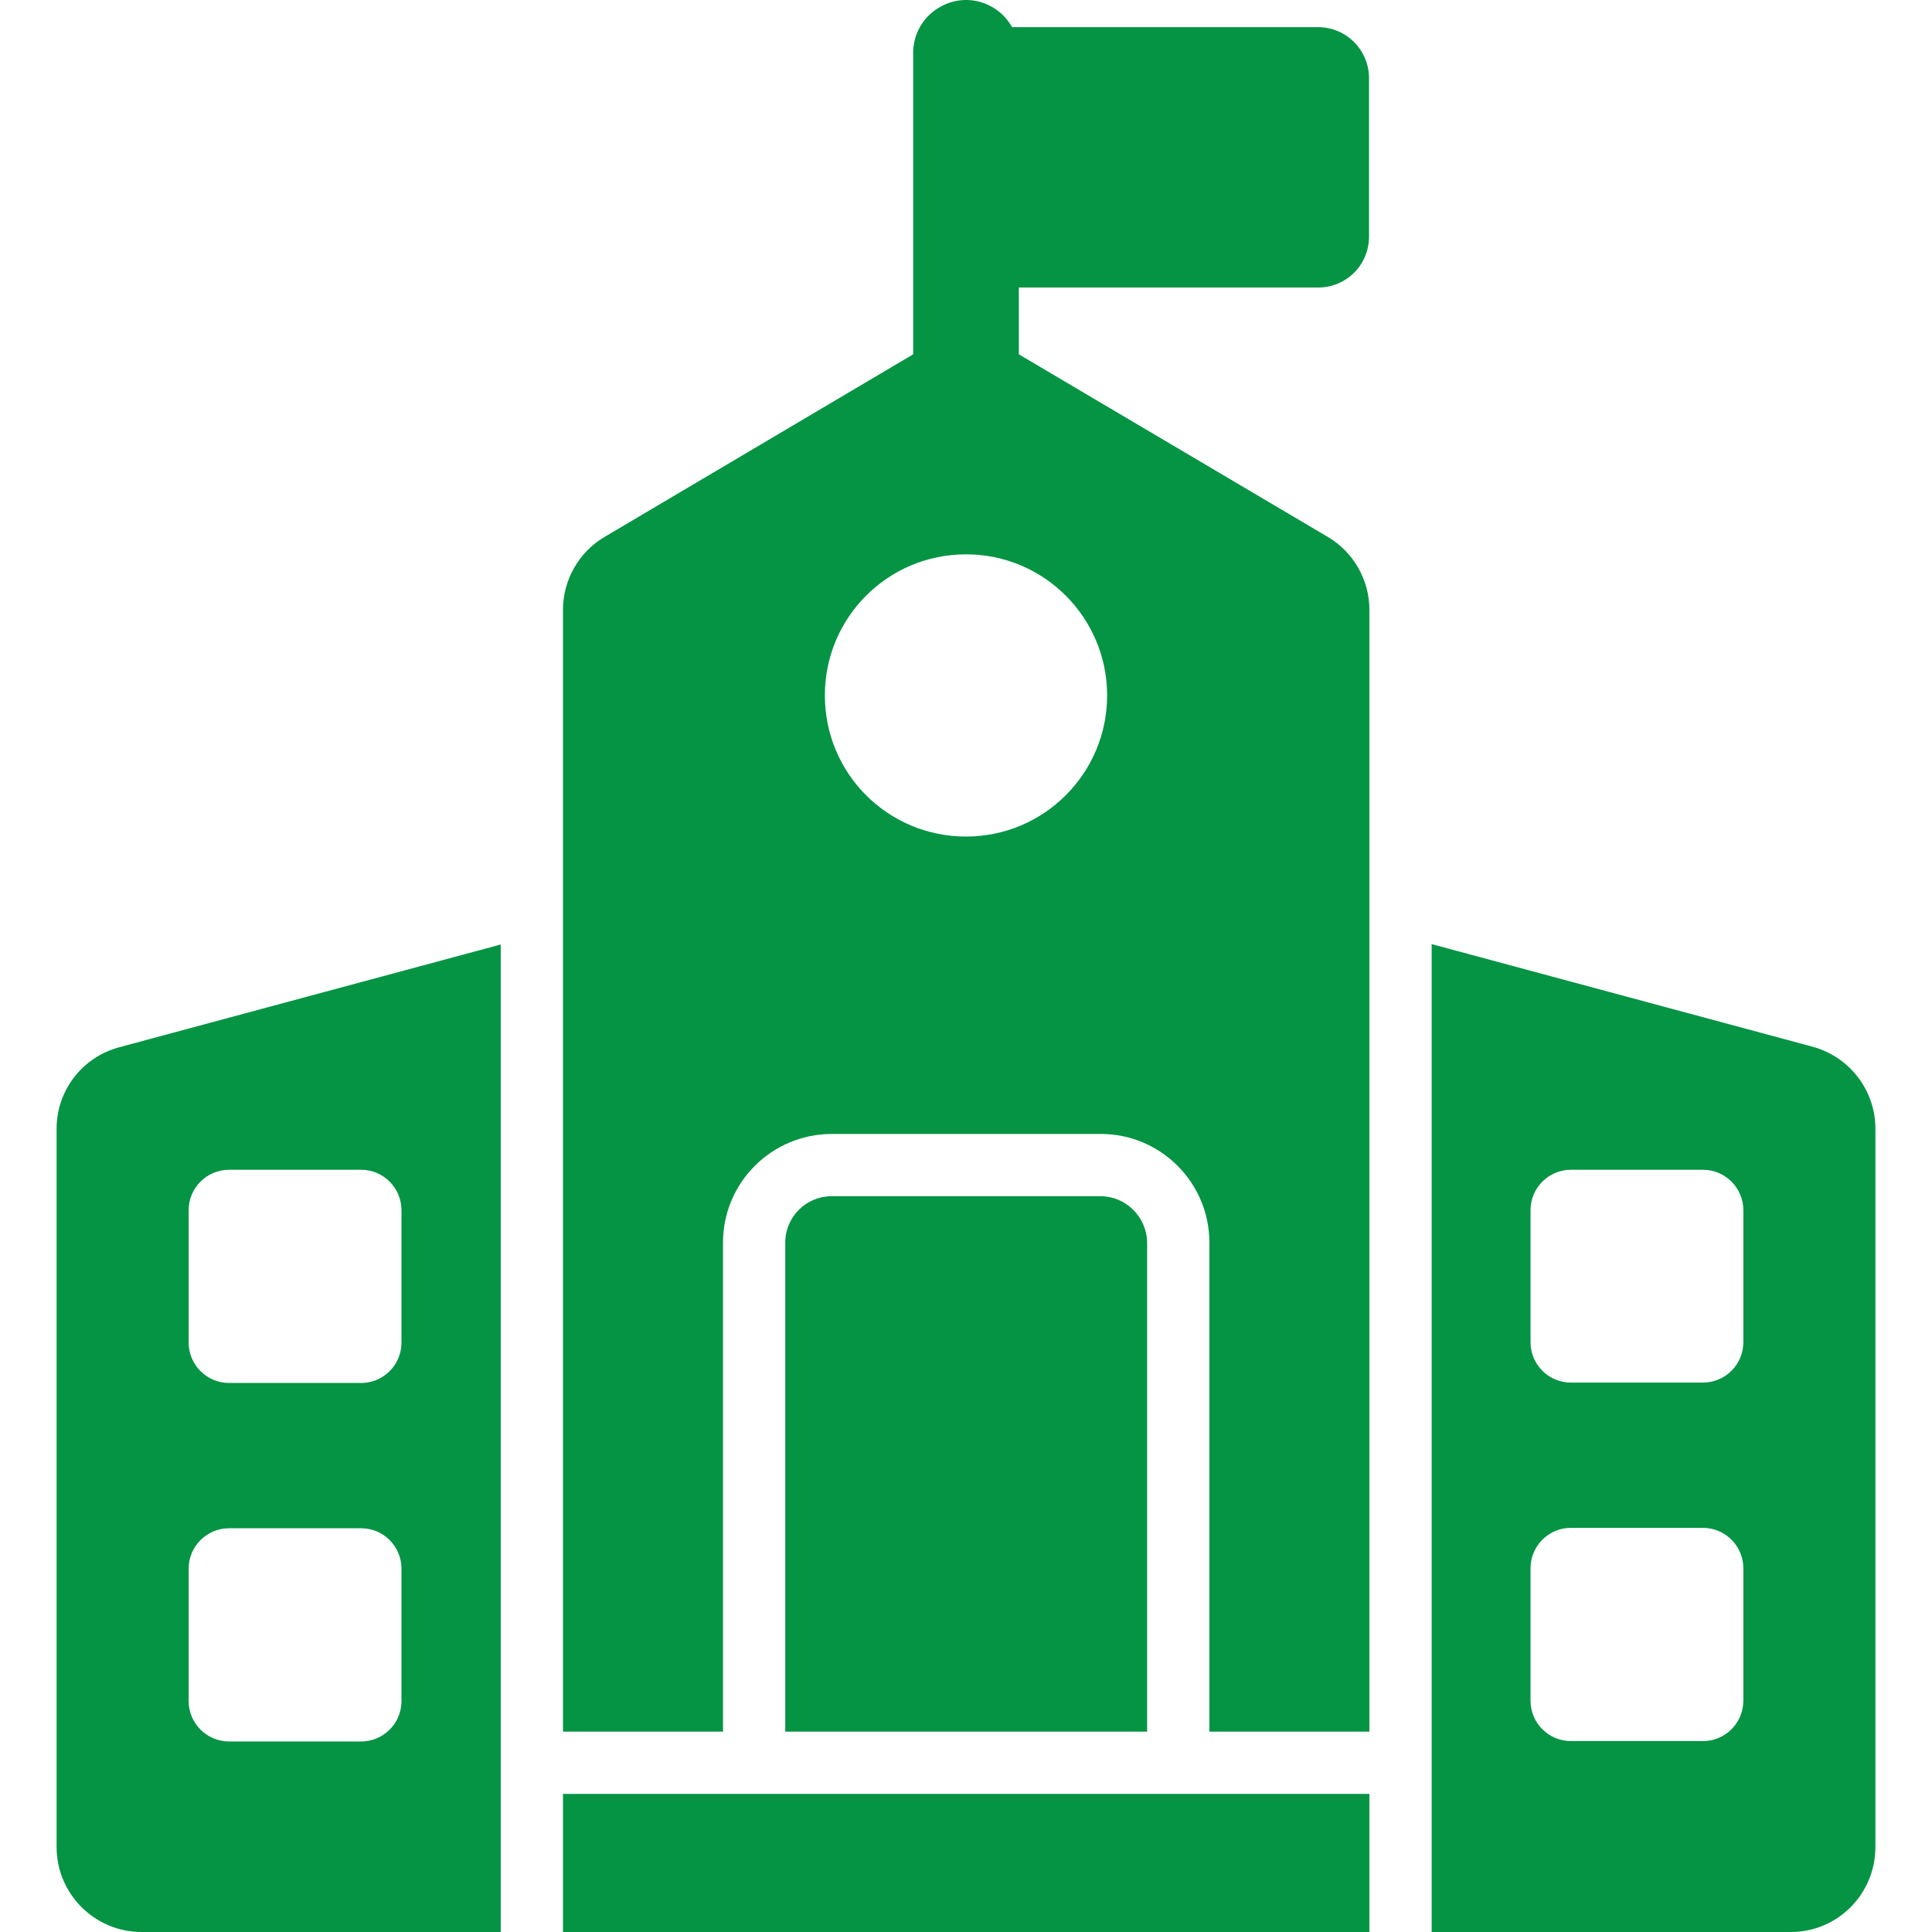
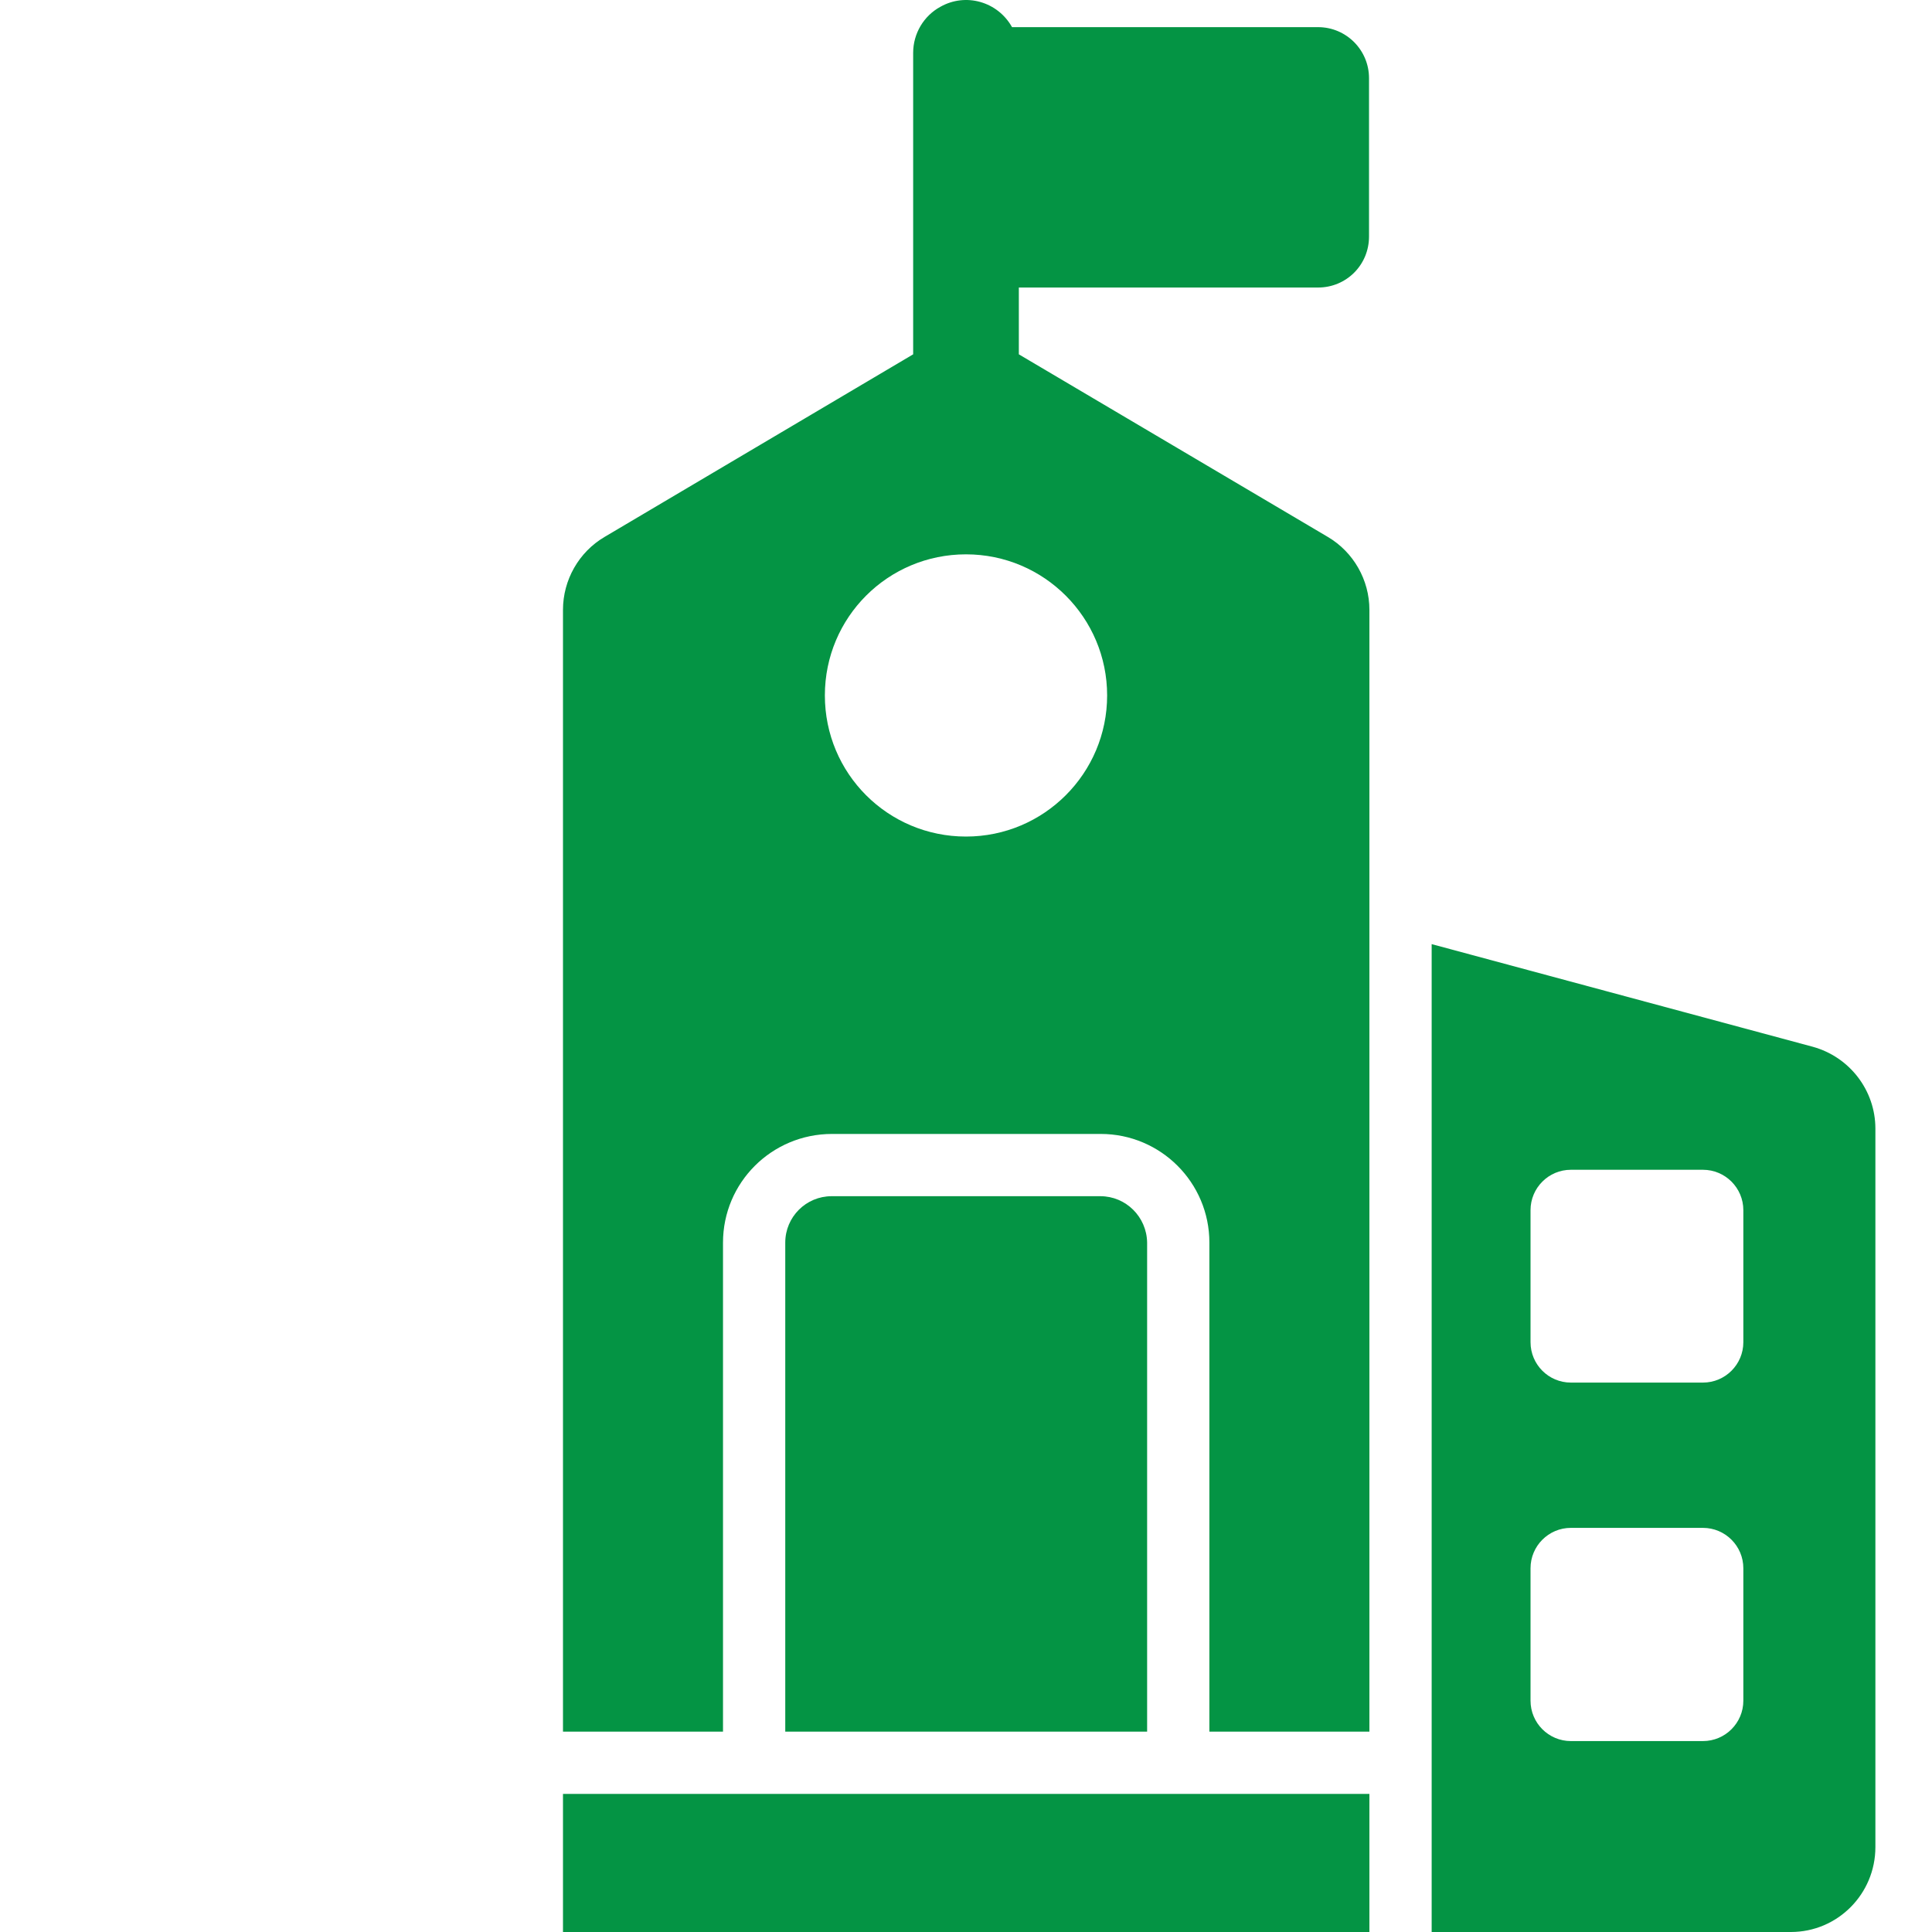
<svg xmlns="http://www.w3.org/2000/svg" width="40" height="40" viewBox="0 0 40 40" fill="none">
  <g clip-path="url(#clip0_1_102)">
    <path d="M27.289 0.562H20.953C20.656 0.031 19.992 -0.156 19.469 0.141C19.125 0.328 18.906 0.695 18.906 1.094V7.336L12.516 11.117C11.984 11.43 11.656 12.008 11.656 12.625V35.852H14.969V25.727C14.969 24.484 15.977 23.477 17.227 23.477H22.789C24.031 23.477 25.039 24.484 25.039 25.727V35.852H28.352V12.625C28.352 12.008 28.023 11.43 27.492 11.117L21.094 7.336V5.953H27.289C27.875 5.953 28.344 5.484 28.344 4.898V1.617C28.344 1.039 27.875 0.562 27.289 0.562ZM22.922 14.398C22.922 16.008 21.617 17.32 20 17.32C18.383 17.32 17.078 16.016 17.078 14.398C17.078 12.781 18.383 11.477 20 11.477C21.617 11.477 22.922 12.789 22.922 14.398Z" fill="#049444" />
-     <path d="M1.172 23.367V38.242C1.172 39.211 1.961 40 2.93 40H10.367V19.555L2.477 21.68C1.703 21.883 1.172 22.578 1.172 23.367ZM3.906 25.055C3.906 24.594 4.281 24.219 4.742 24.219H7.477C7.938 24.219 8.312 24.594 8.312 25.055V27.797C8.312 28.258 7.938 28.633 7.477 28.633H4.742C4.281 28.633 3.906 28.258 3.906 27.797V25.055ZM3.906 32.477C3.906 32.016 4.281 31.641 4.742 31.641H7.477C7.938 31.641 8.312 32.016 8.312 32.477V35.219C8.312 35.68 7.938 36.055 7.477 36.055H4.742C4.281 36.055 3.906 35.68 3.906 35.219C3.906 35.219 3.906 35.219 3.906 35.211V32.477Z" fill="#049444" />
-     <path d="M37.531 21.672L29.641 19.547V40H37.078C38.047 40 38.828 39.211 38.828 38.242V23.367C38.828 22.578 38.297 21.883 37.531 21.672ZM36.094 35.211C36.094 35.672 35.719 36.047 35.258 36.047H32.523C32.062 36.047 31.688 35.672 31.688 35.211V32.469C31.688 32.008 32.062 31.633 32.523 31.633H35.258C35.719 31.633 36.094 32.008 36.094 32.469V35.211ZM36.094 27.789C36.094 28.25 35.719 28.625 35.258 28.625H32.523C32.062 28.625 31.688 28.25 31.688 27.789V25.055C31.688 24.594 32.062 24.219 32.523 24.219H35.258C35.719 24.219 36.094 24.594 36.094 25.055V27.789Z" fill="#049444" />
+     <path d="M37.531 21.672L29.641 19.547V40H37.078C38.047 40 38.828 39.211 38.828 38.242V23.367C38.828 22.578 38.297 21.883 37.531 21.672ZM36.094 35.211C36.094 35.672 35.719 36.047 35.258 36.047H32.523C32.062 36.047 31.688 35.672 31.688 35.211V32.469C31.688 32.008 32.062 31.633 32.523 31.633H35.258C35.719 31.633 36.094 32.008 36.094 32.469ZM36.094 27.789C36.094 28.25 35.719 28.625 35.258 28.625H32.523C32.062 28.625 31.688 28.25 31.688 27.789V25.055C31.688 24.594 32.062 24.219 32.523 24.219H35.258C35.719 24.219 36.094 24.594 36.094 25.055V27.789Z" fill="#049444" />
    <path d="M11.656 37.141H28.352V40H11.656V37.141Z" fill="#049444" />
    <path d="M22.781 24.766H17.219C16.688 24.766 16.258 25.195 16.258 25.727V35.852H23.75V25.727C23.742 25.195 23.312 24.766 22.781 24.766Z" fill="#049444" />
  </g>
  <defs>
    <clipPath id="clip0_1_102">
      <rect width="40" height="40" fill="white" />
    </clipPath>
  </defs>
</svg>